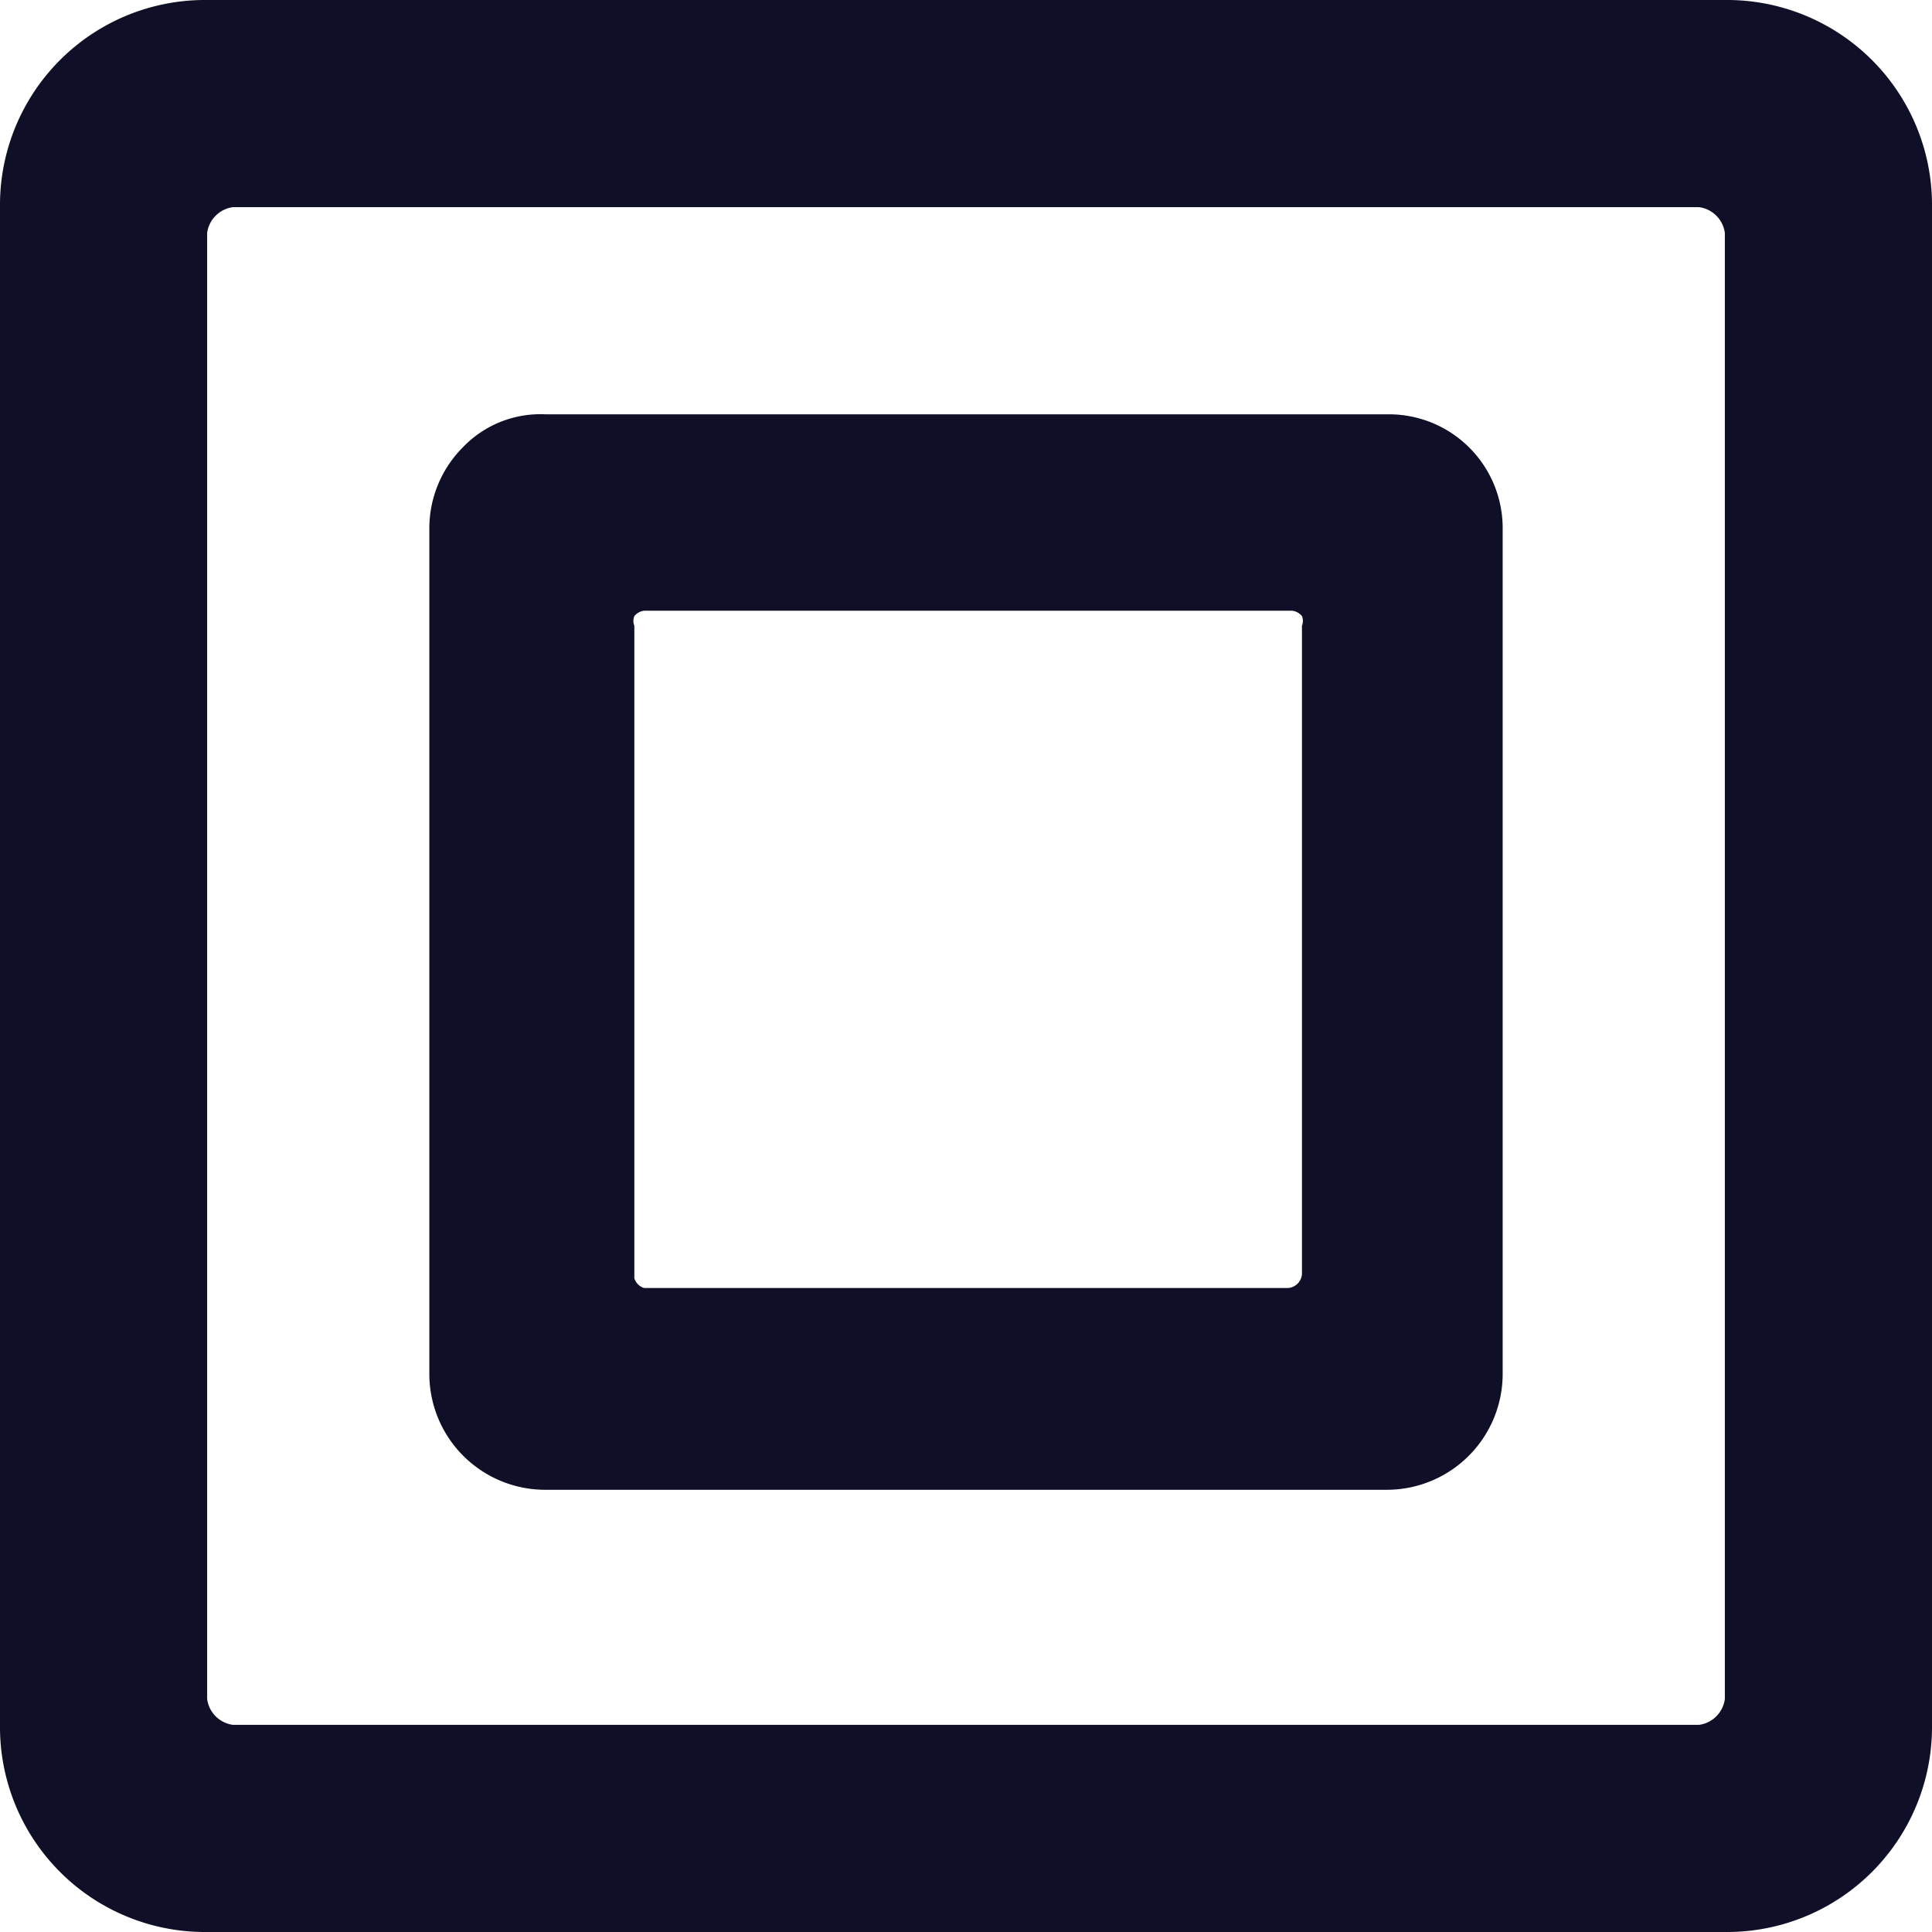
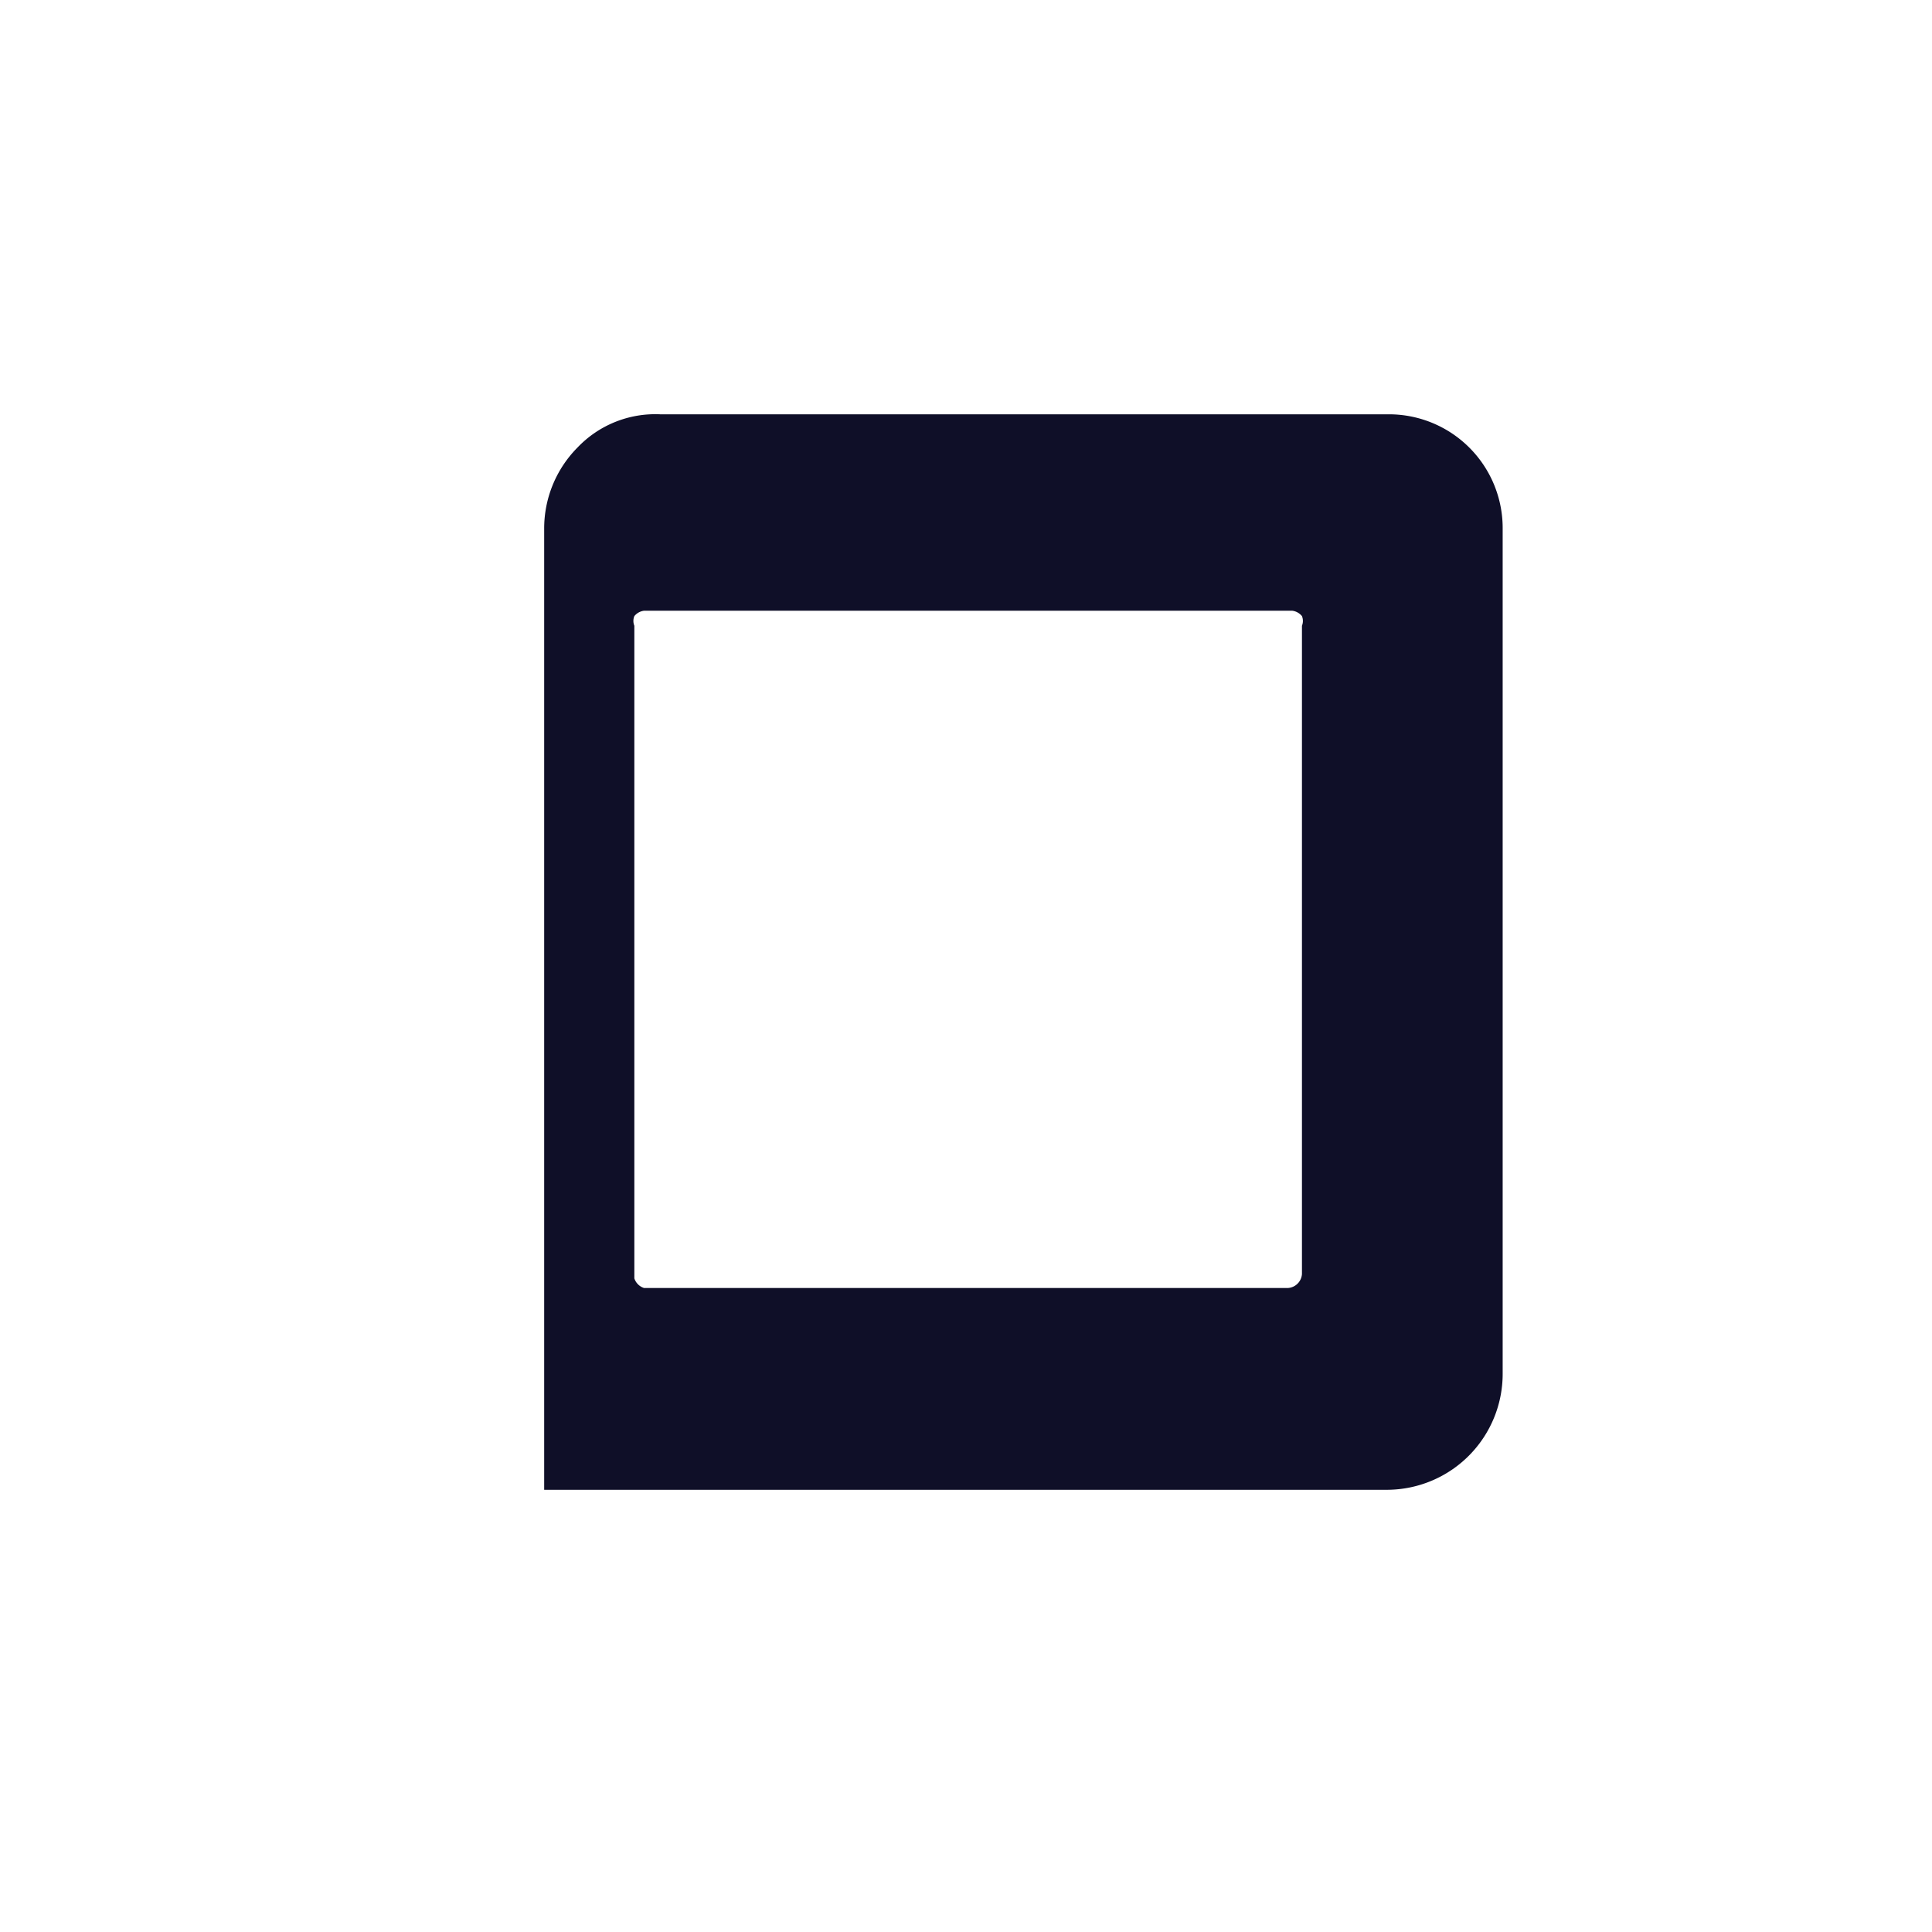
<svg xmlns="http://www.w3.org/2000/svg" id="Layer_1" data-name="Layer 1" viewBox="0 0 18 18">
  <defs>
    <style>.cls-1{fill:#0f0f28;}</style>
  </defs>
  <title>builder-icon-options</title>
-   <path class="cls-1" d="M22.07,6A1.91,1.91,0,0,1,24,7.93V22.07A1.91,1.91,0,0,1,22.07,24H7.93A1.91,1.91,0,0,1,6,22.07V7.93A1.91,1.91,0,0,1,7.93,6Zm-.24,16.07a.28.28,0,0,0,.24-.24V8.17a.28.28,0,0,0-.24-.24H8.17a.28.28,0,0,0-.24.24V21.83a.28.28,0,0,0,.24.24Z" transform="translate(-6 -6)" />
-   <path class="cls-1" d="M18.94,9.86A1.06,1.06,0,0,1,20,10.93V18.8a1.08,1.08,0,0,1-1.07,1.08H11.07A1.08,1.08,0,0,1,10,18.8V10.93a1.07,1.07,0,0,1,.31-.76,1,1,0,0,1,.77-.31ZM18,18a.14.14,0,0,0,.13-.13V11.83a.12.12,0,0,0,0-.09.14.14,0,0,0-.09-.05H12a.14.14,0,0,0-.09.05.12.12,0,0,0,0,.09v6.08A.14.14,0,0,0,12,18Z" transform="translate(-6 -6)" />
+   <path class="cls-1" d="M18.94,9.86A1.06,1.06,0,0,1,20,10.93V18.8a1.08,1.08,0,0,1-1.07,1.08H11.07V10.93a1.07,1.07,0,0,1,.31-.76,1,1,0,0,1,.77-.31ZM18,18a.14.14,0,0,0,.13-.13V11.83a.12.12,0,0,0,0-.09.14.14,0,0,0-.09-.05H12a.14.14,0,0,0-.09.05.12.12,0,0,0,0,.09v6.08A.14.14,0,0,0,12,18Z" transform="translate(-6 -6)" />
</svg>